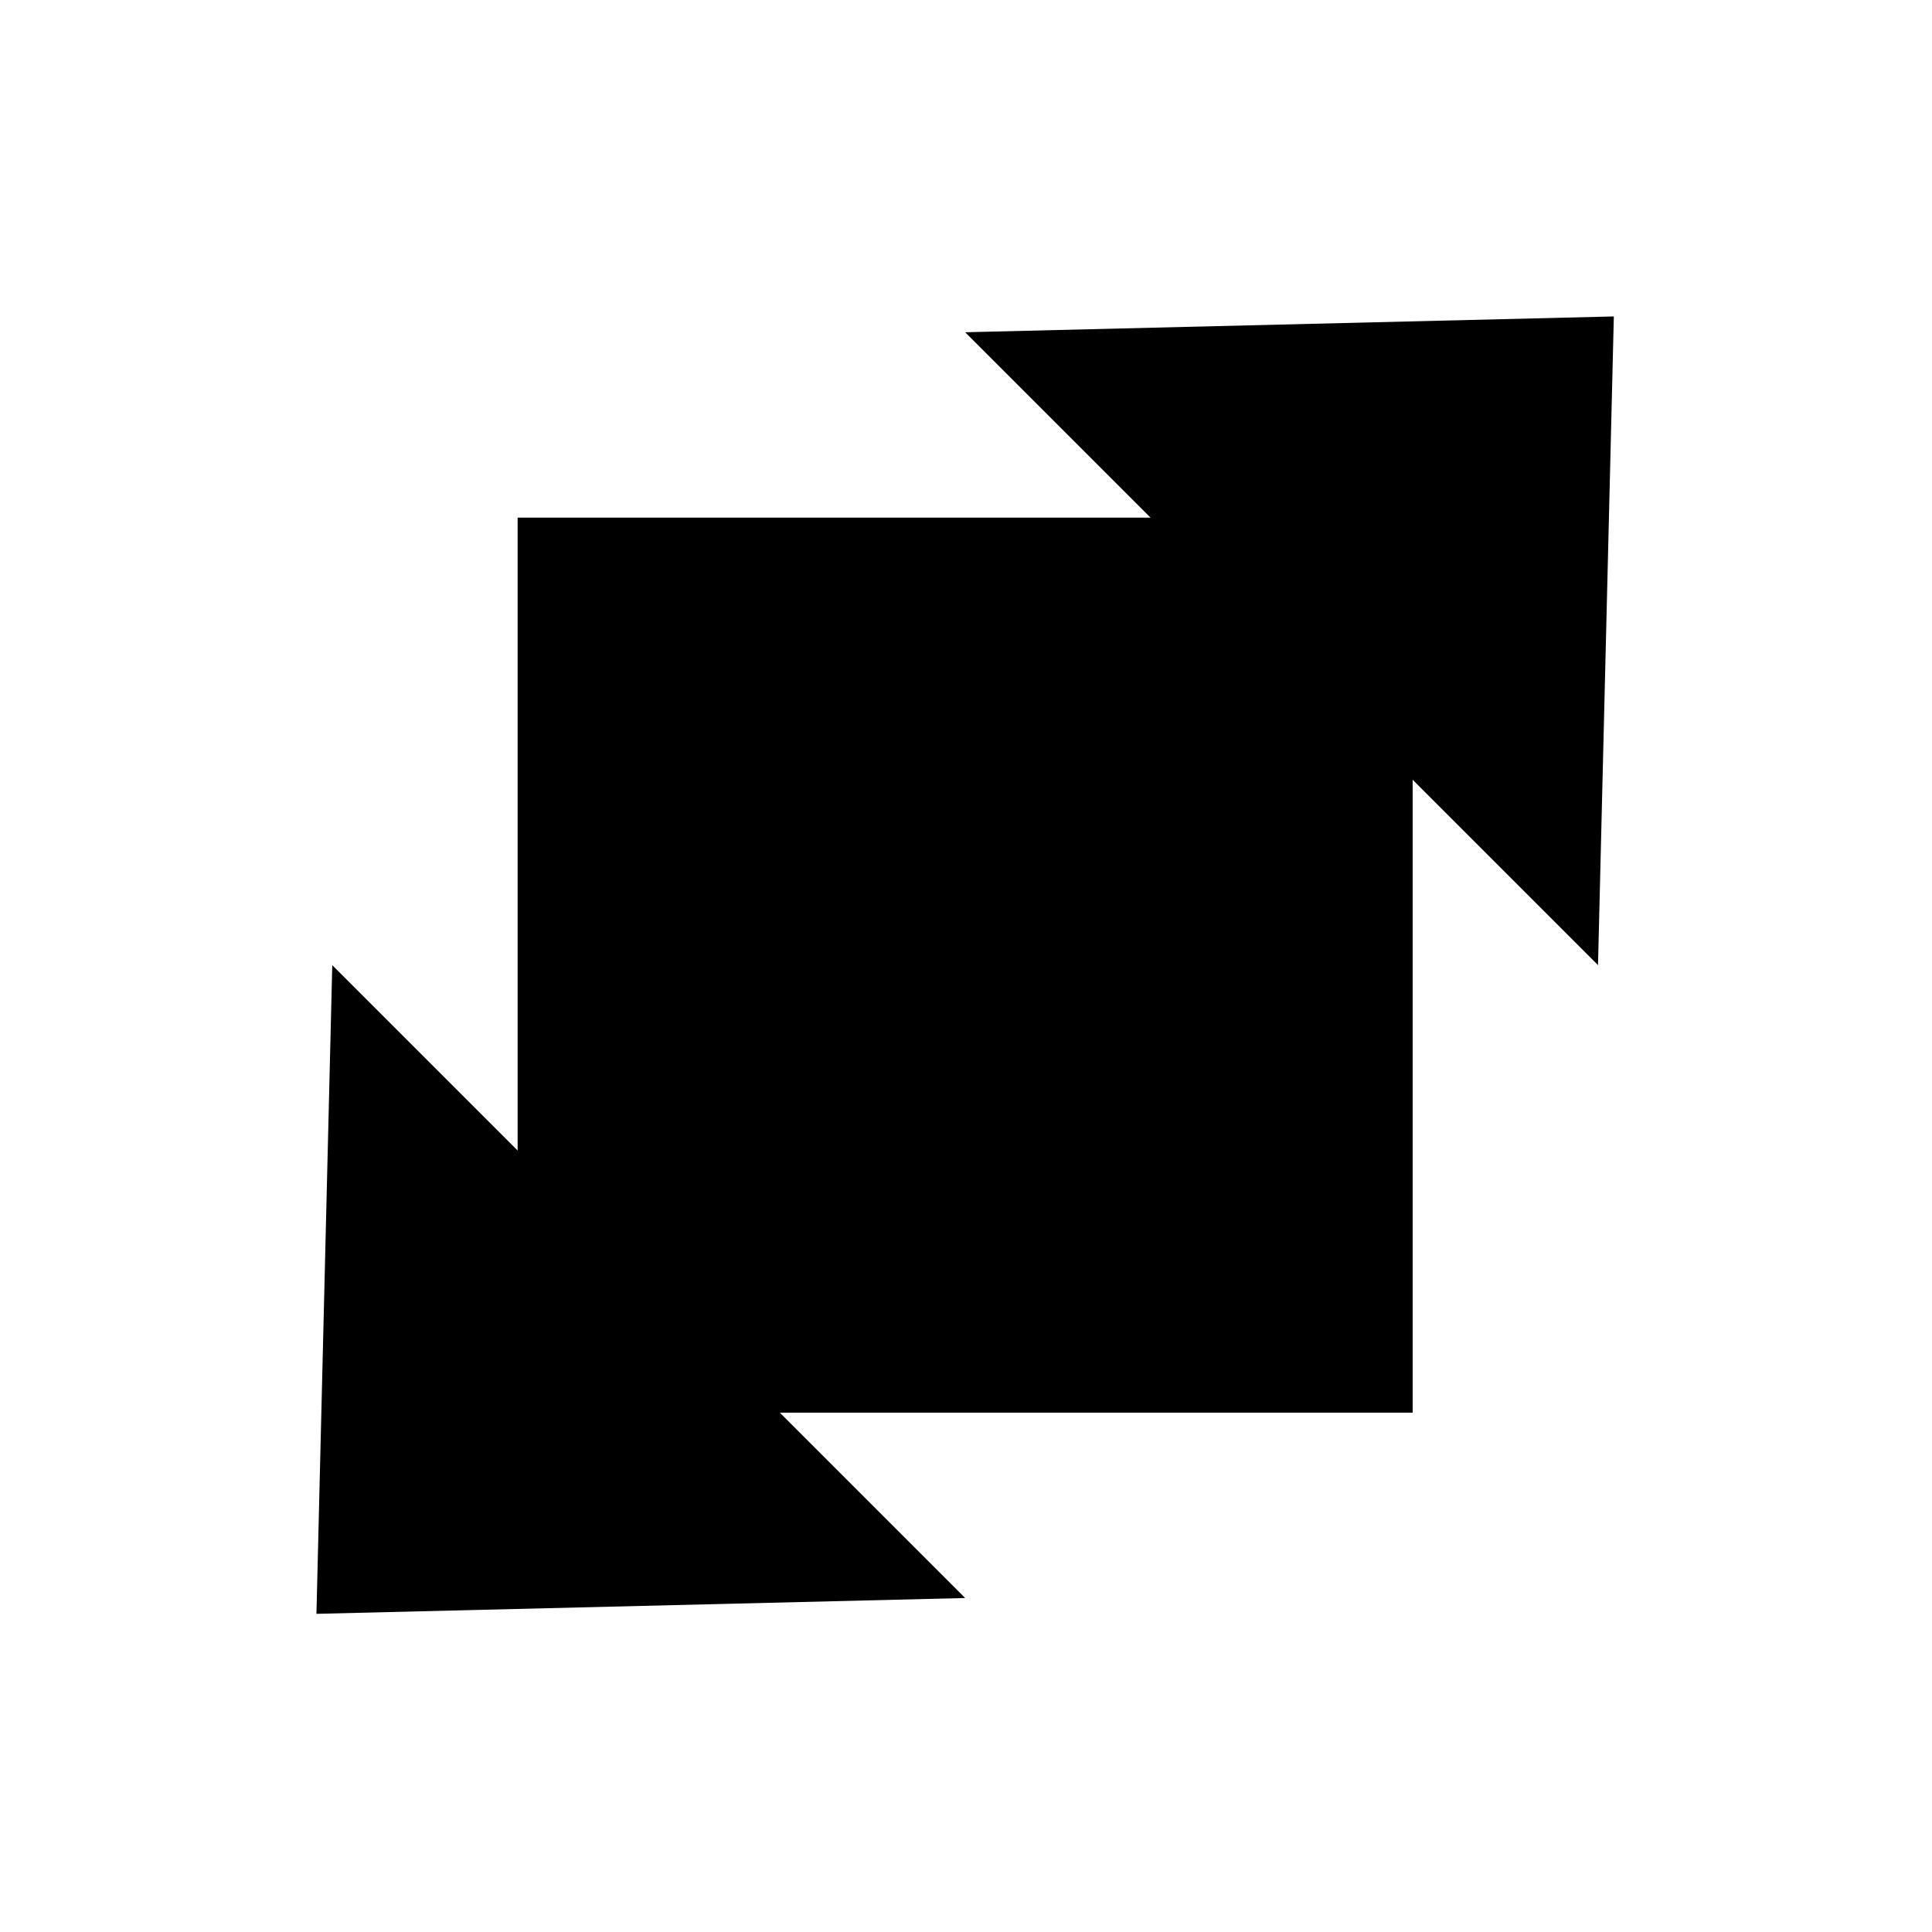
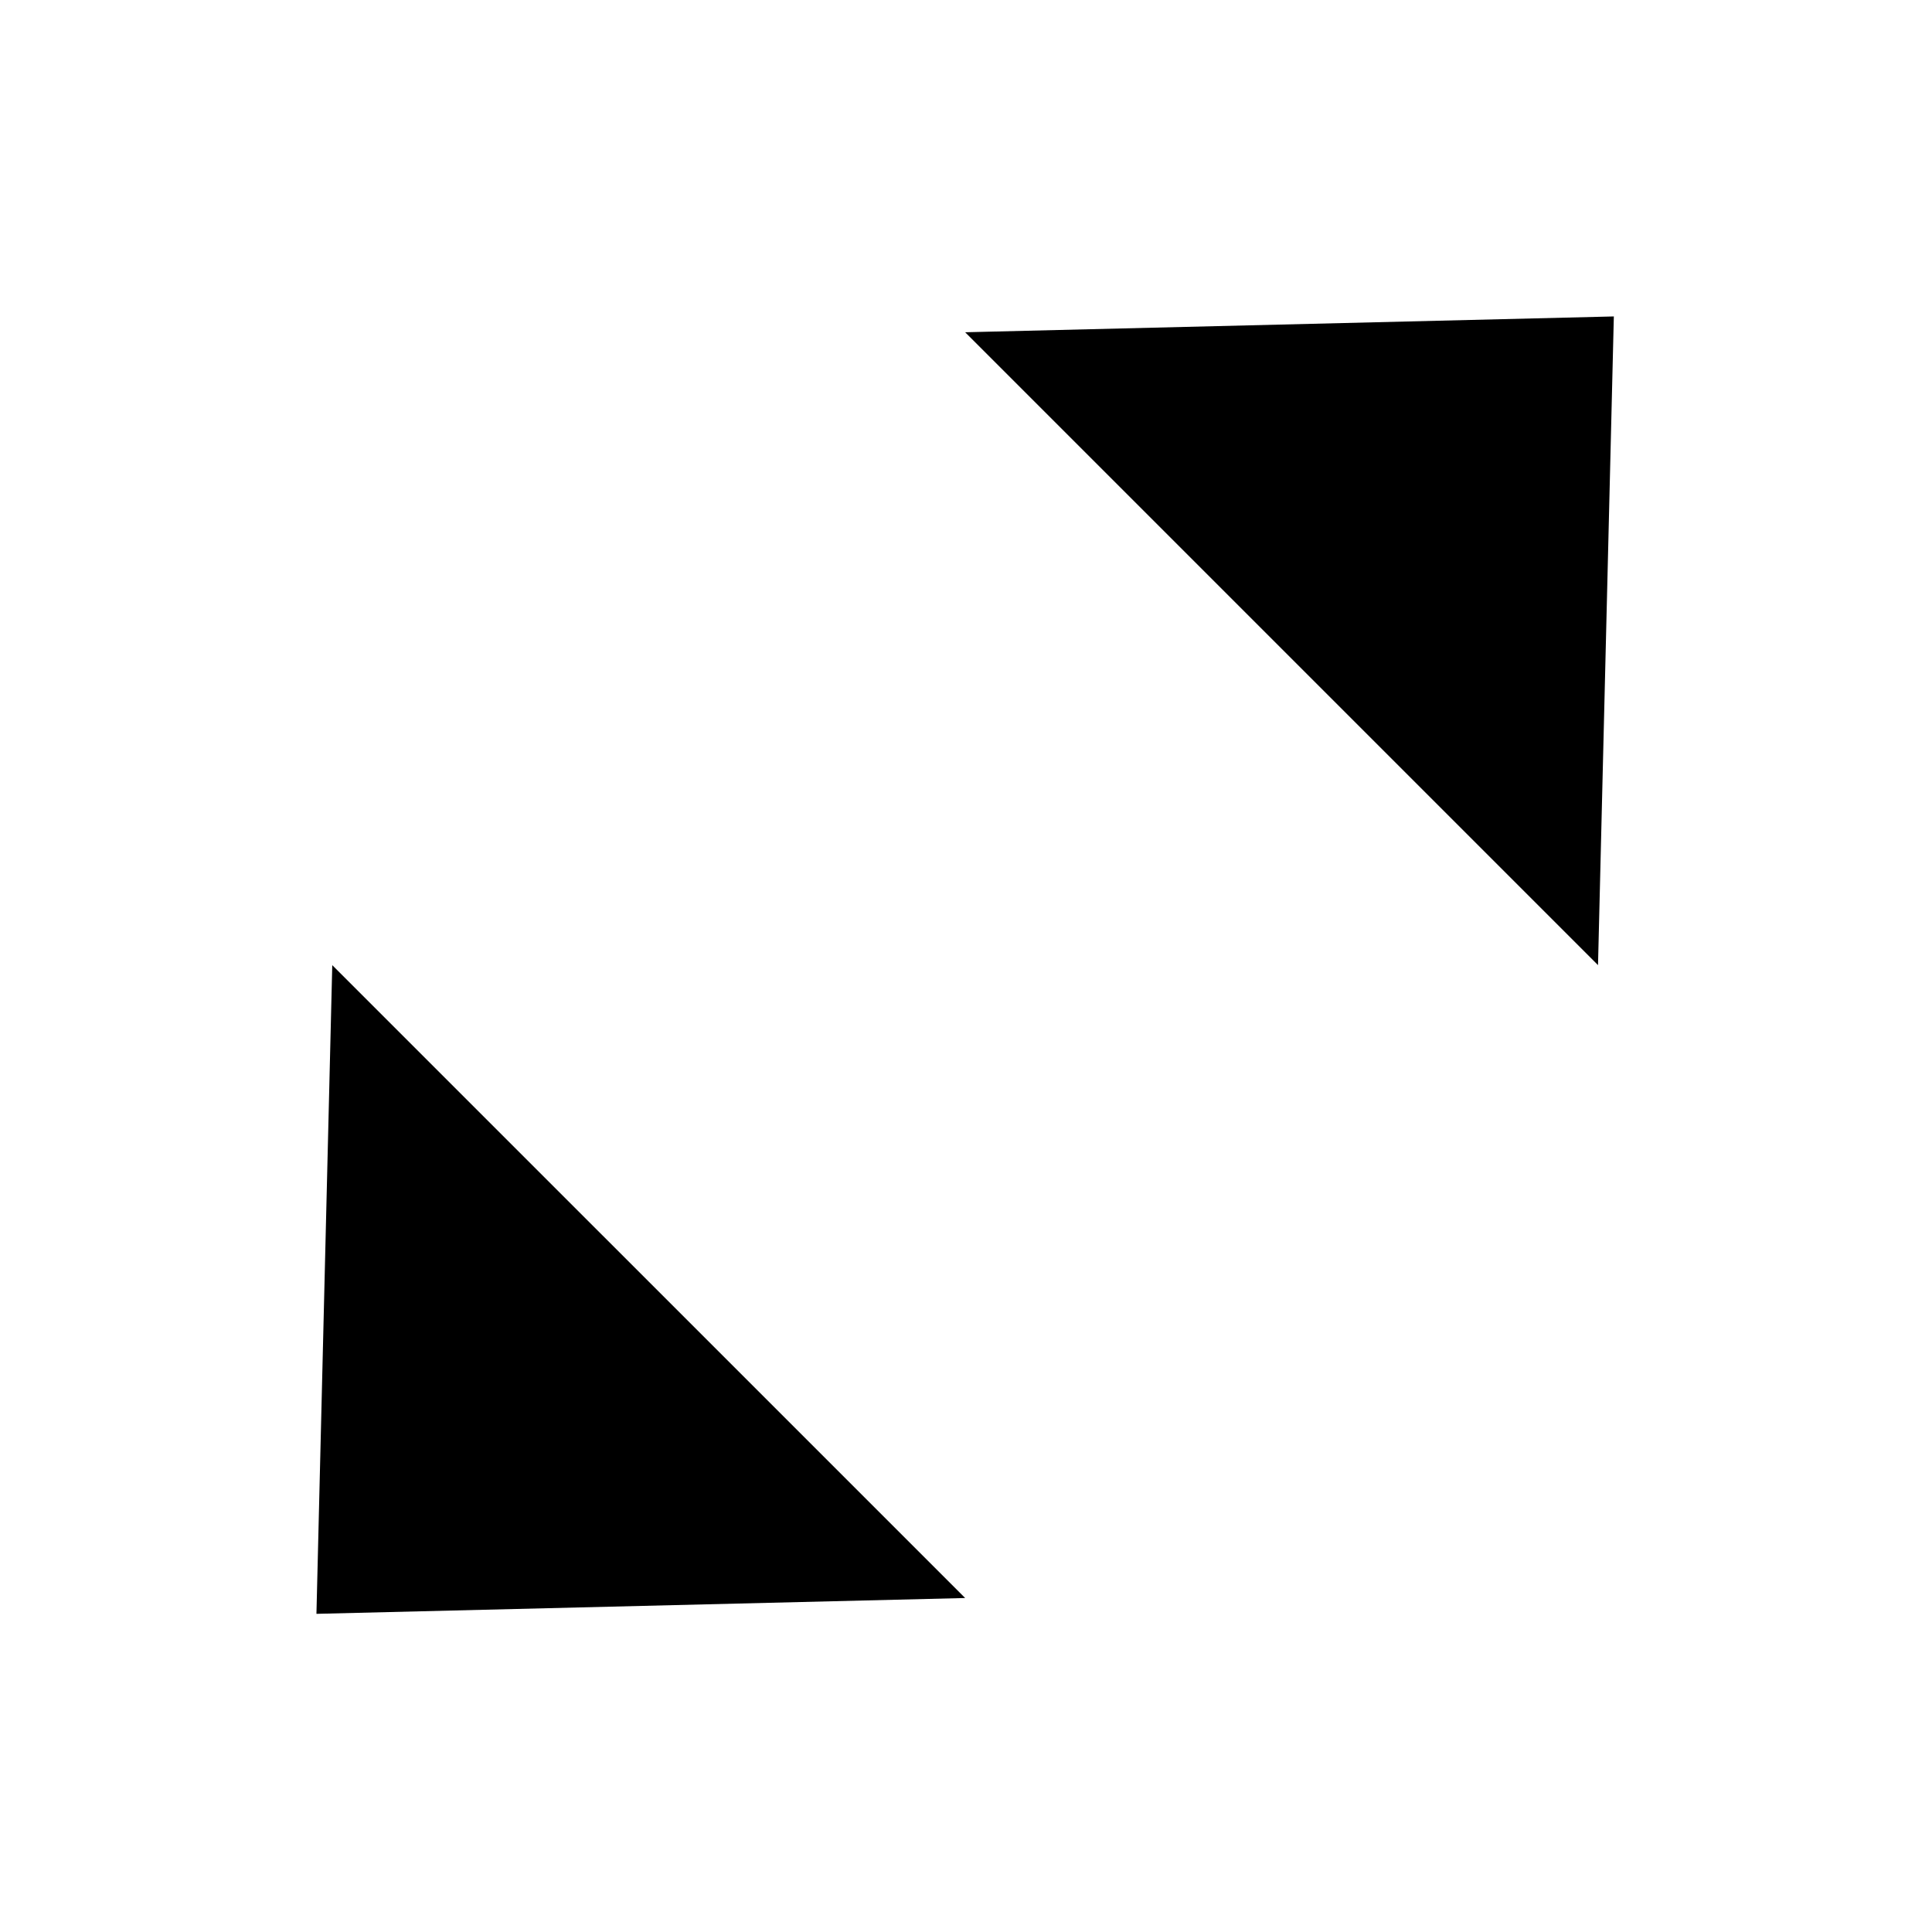
<svg xmlns="http://www.w3.org/2000/svg" width="223" height="223" viewBox="0 0 223 223" fill="none">
-   <rect x="59.747" y="59.747" width="103.308" height="103.308" fill="black" />
  <path d="M111.401 38.351L186.276 36.525L184.45 111.4L147.925 74.876L111.401 38.351Z" fill="black" />
  <path d="M111.401 184.45L36.525 186.276L38.351 111.401L74.876 147.925L111.401 184.45Z" fill="black" />
</svg>